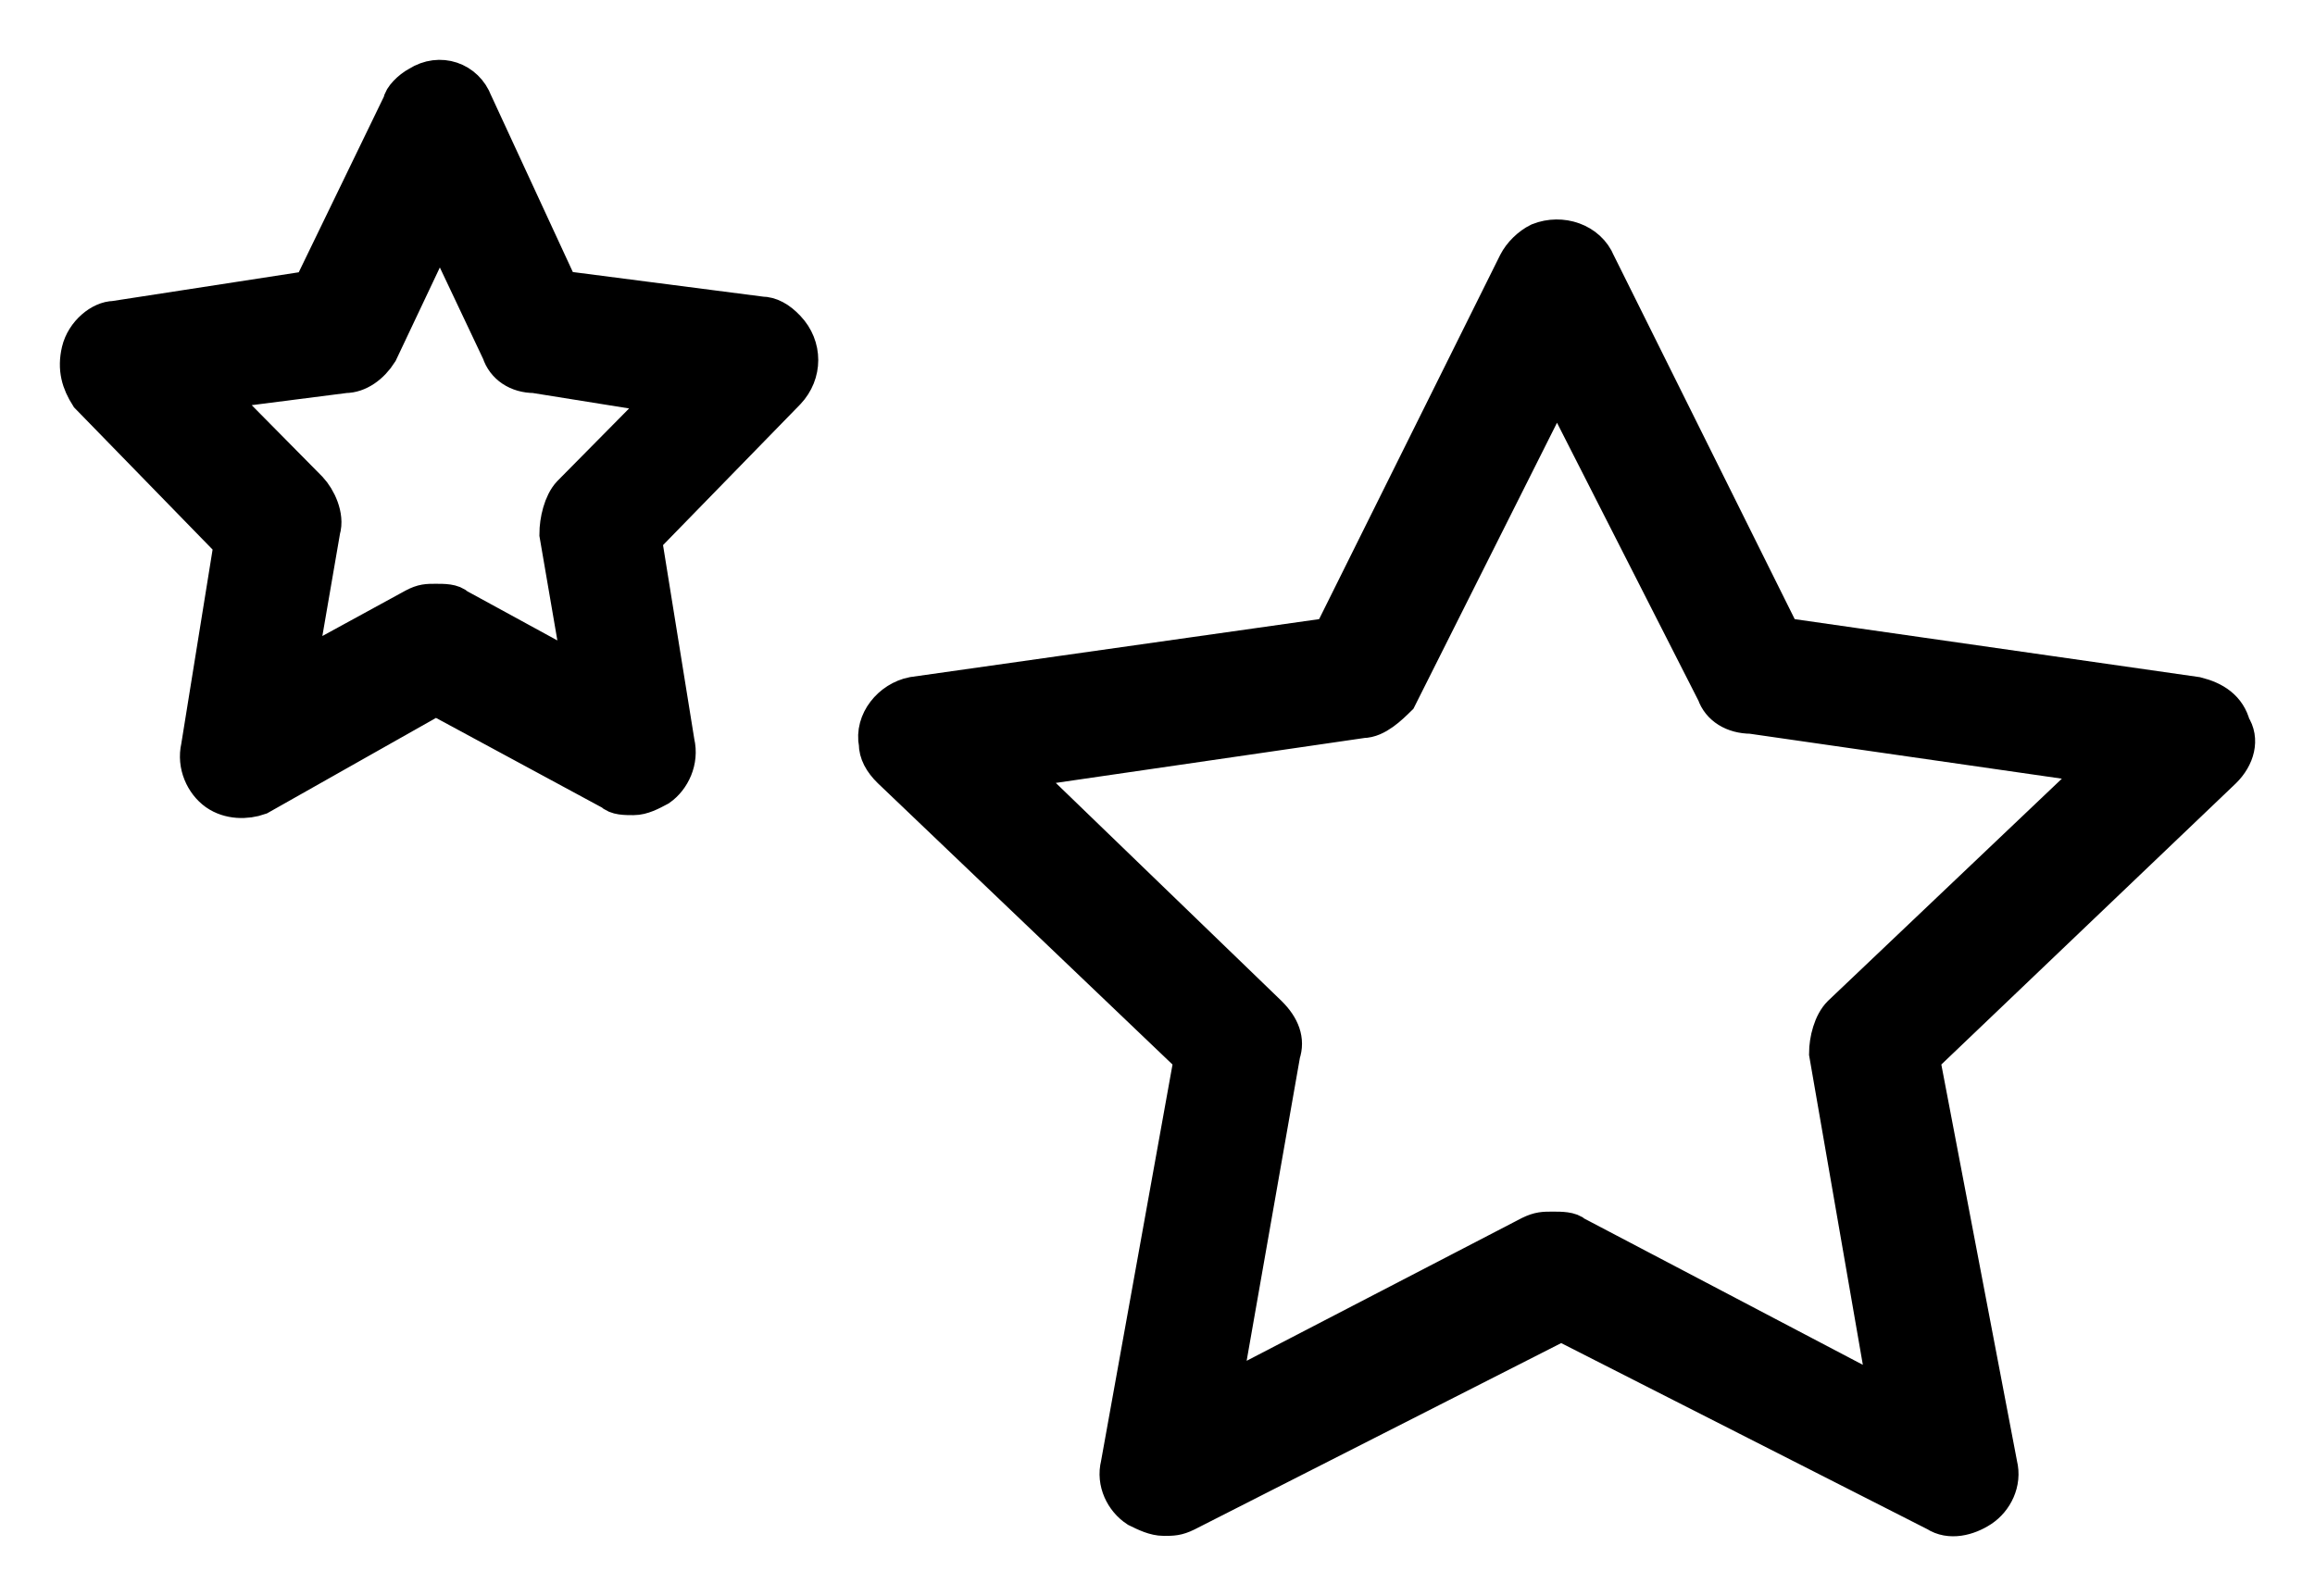
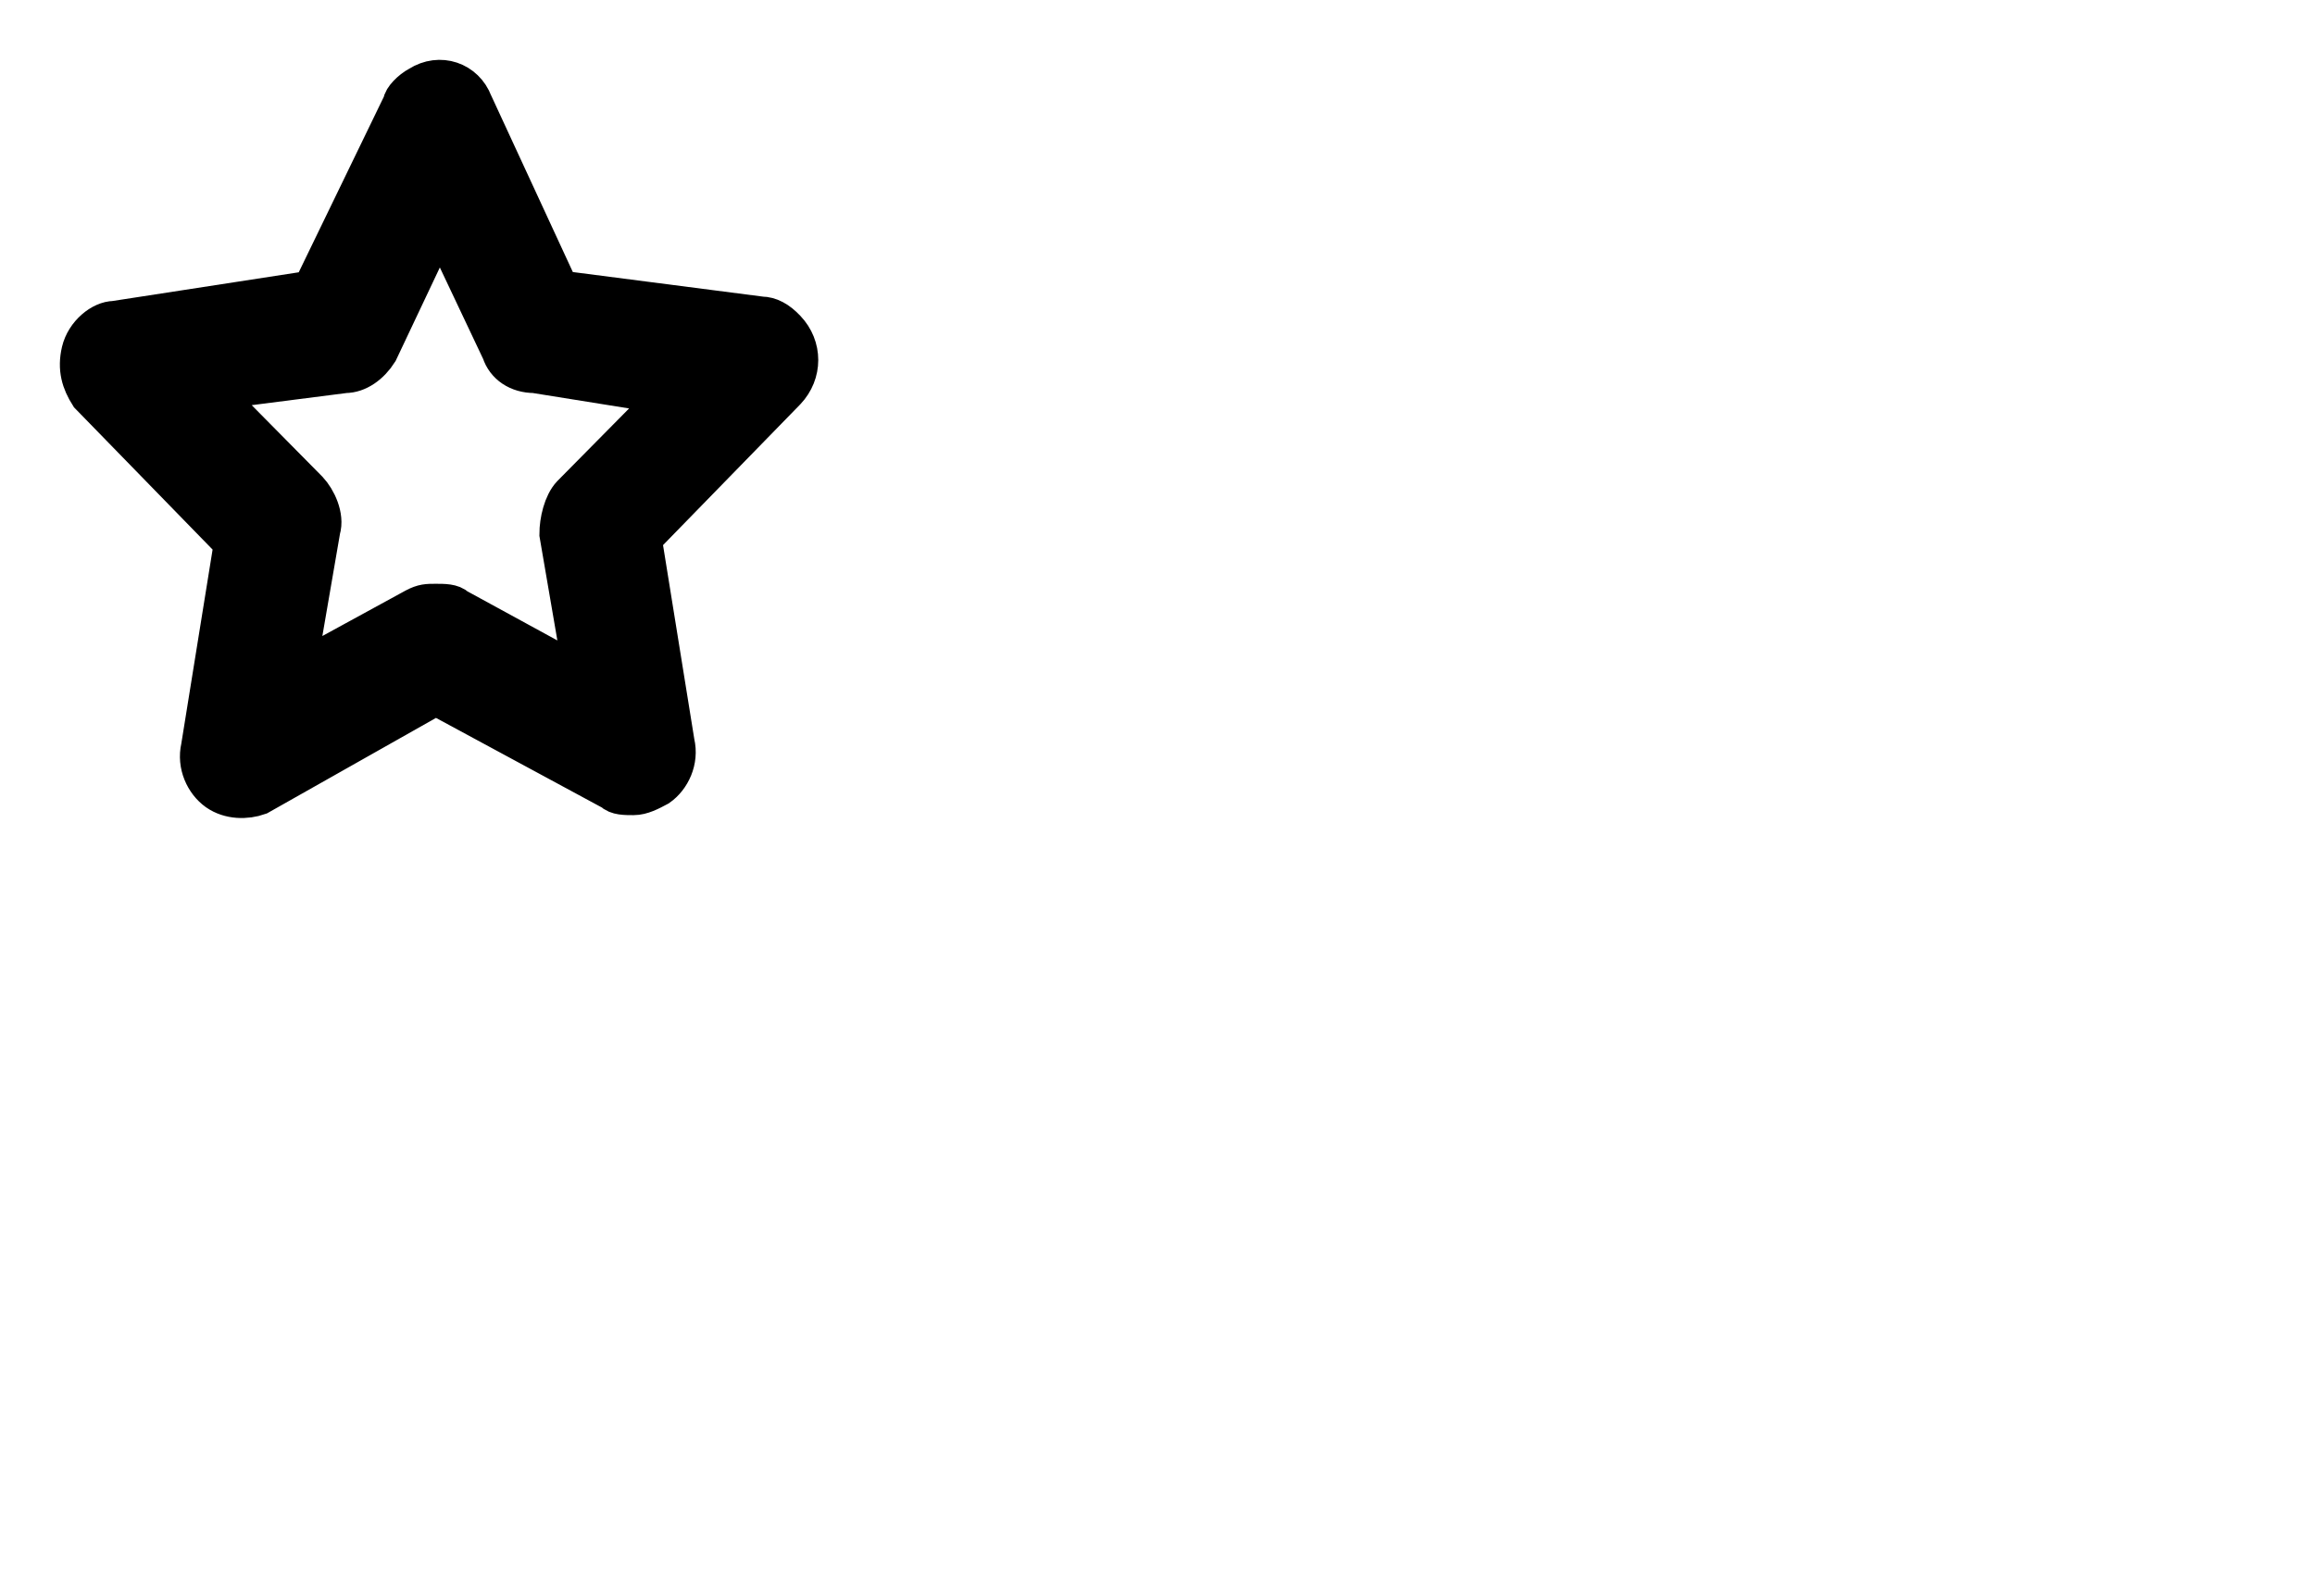
<svg xmlns="http://www.w3.org/2000/svg" width="29" height="20" viewBox="0 0 29 20" fill="none">
-   <path d="M27.944 9.104C27.89 8.891 27.727 8.785 27.511 8.731L22.317 7.987L19.99 3.307C19.882 3.041 19.557 2.934 19.287 3.041C19.178 3.094 19.07 3.2 19.016 3.307L16.69 7.987L11.441 8.731C11.171 8.784 10.954 9.05 11.008 9.316C11.008 9.423 11.062 9.529 11.171 9.635L14.958 13.251L14.038 18.357C13.984 18.569 14.092 18.782 14.255 18.889C14.363 18.942 14.471 18.995 14.579 18.995C14.687 18.995 14.741 18.995 14.85 18.942L19.557 16.549L24.264 18.942C24.426 19.049 24.643 18.995 24.805 18.889C24.968 18.782 25.076 18.57 25.022 18.357L24.048 13.252L27.835 9.636C27.998 9.476 28.052 9.263 27.944 9.104L27.944 9.104ZM23.074 12.72C22.966 12.826 22.912 13.039 22.912 13.198L23.669 17.559L19.72 15.485C19.666 15.432 19.557 15.432 19.449 15.432C19.341 15.432 19.287 15.432 19.178 15.485L15.283 17.506L16.04 13.198C16.094 13.039 16.04 12.88 15.878 12.72L12.686 9.636L17.068 8.998C17.23 8.998 17.393 8.838 17.501 8.732L19.503 4.743L21.505 8.678C21.559 8.838 21.721 8.944 21.938 8.944L26.375 9.583L23.074 12.72Z" fill="black" stroke="black" stroke-width="0.5" />
  <path d="M1.02 4.403C0.969 4.621 1.02 4.784 1.124 4.948L2.93 6.802L2.517 9.364C2.466 9.582 2.569 9.8 2.723 9.91C2.878 10.019 3.085 10.019 3.24 9.964L5.459 8.71L7.678 9.909C7.729 9.964 7.832 9.964 7.936 9.964C8.039 9.964 8.142 9.909 8.245 9.854C8.4 9.745 8.504 9.527 8.452 9.309L8.039 6.746L9.845 4.893C10.052 4.675 10.052 4.347 9.845 4.13C9.742 4.02 9.639 3.966 9.536 3.966L7.007 3.639L5.923 1.295C5.82 1.022 5.51 0.913 5.252 1.077C5.149 1.131 5.046 1.241 5.046 1.295L3.91 3.639L1.433 4.021C1.278 4.021 1.072 4.184 1.02 4.403L1.02 4.403ZM4.323 4.675C4.478 4.675 4.633 4.566 4.736 4.403L5.51 2.767L6.284 4.403C6.336 4.566 6.49 4.675 6.697 4.675L8.4 4.948L7.161 6.202C7.058 6.311 7.007 6.529 7.007 6.693L7.316 8.492L5.717 7.619C5.665 7.565 5.562 7.565 5.459 7.565C5.355 7.565 5.304 7.565 5.201 7.619L3.704 8.437L4.014 6.638C4.065 6.474 3.962 6.256 3.859 6.147L2.62 4.893L4.323 4.675Z" fill="black" stroke="black" stroke-width="0.5" />
</svg>